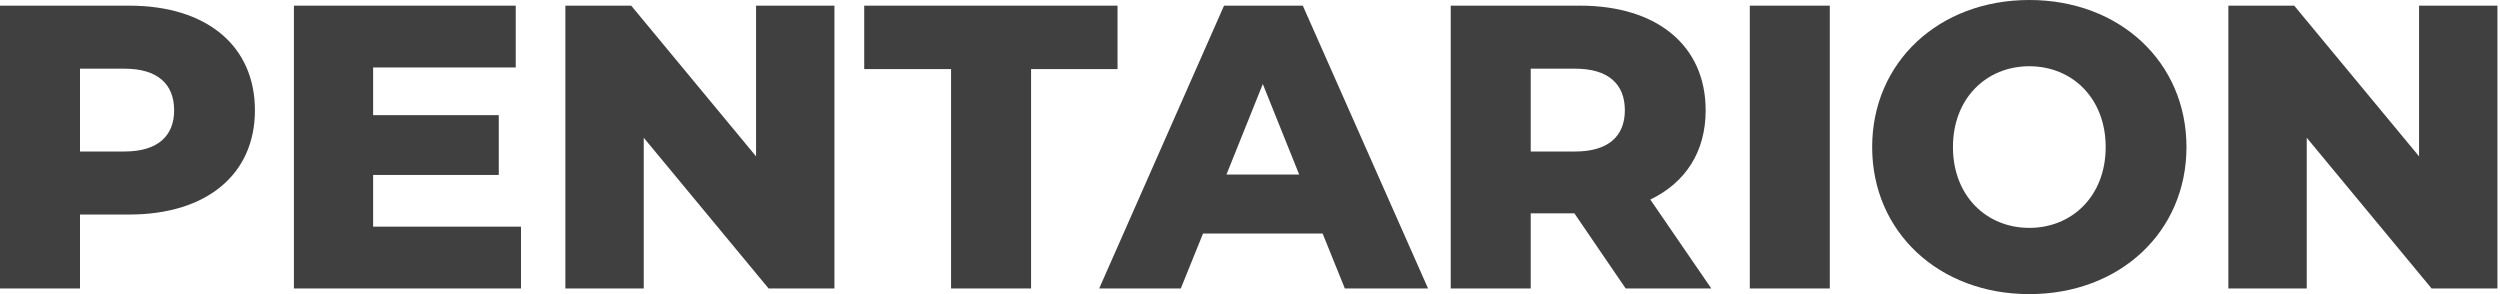
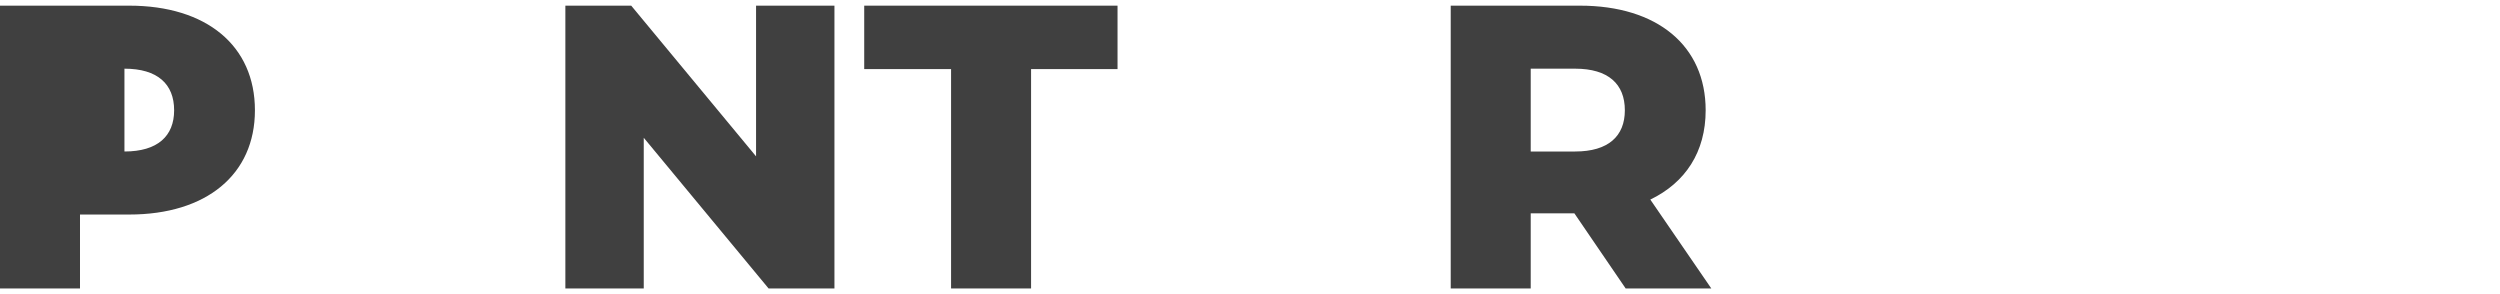
<svg xmlns="http://www.w3.org/2000/svg" width="170" height="20" viewBox="0 0 170 20" fill="none">
-   <path d="M164.496 0.385H169.826V19.615H165.348L156.859 9.368V19.615H151.529V0.385H156.007L164.496 10.632V0.385Z" fill="#404040" />
-   <path d="M137.993 20C131.84 20 127.307 15.769 127.307 10C127.307 4.231 131.84 0 137.993 0C144.147 0 148.68 4.231 148.68 10C148.68 15.769 144.147 20 137.993 20ZM137.993 15.495C140.906 15.495 143.186 13.324 143.186 10C143.186 6.676 140.906 4.505 137.993 4.505C135.081 4.505 132.801 6.676 132.801 10C132.801 13.324 135.081 15.495 137.993 15.495Z" fill="#404040" />
-   <path d="M118.986 19.615V0.385H124.426V19.615H118.986Z" fill="#404040" />
  <path d="M110.545 19.615L107.056 14.505H104.089V19.615H98.649V0.385H107.441C112.688 0.385 115.985 3.104 115.985 7.5C115.985 10.33 114.611 12.418 112.221 13.571L116.369 19.615H110.545ZM110.49 7.5C110.49 5.714 109.364 4.67 107.111 4.67H104.089V10.302H107.111C109.364 10.302 110.49 9.258 110.49 7.5Z" fill="#404040" />
-   <path d="M91.448 19.615L89.938 15.879H81.806L80.295 19.615H74.745L83.234 0.385H88.591L97.108 19.615H91.448ZM83.399 11.868H88.344L85.871 5.714L83.399 11.868Z" fill="#404040" />
  <path d="M64.673 19.615V4.698H58.767V0.385H75.992V4.698H70.113V19.615H64.673Z" fill="#404040" />
  <path d="M51.412 0.385H56.742V19.615H52.264L43.775 9.368V19.615H38.445V0.385H42.923L51.412 10.632V0.385Z" fill="#404040" />
-   <path d="M25.372 15.412H35.427V19.615H19.987V0.385H35.07V4.588H25.372V7.83H33.916V11.896H25.372V15.412Z" fill="#404040" />
-   <path d="M8.791 0.385C14.039 0.385 17.335 3.104 17.335 7.5C17.335 11.868 14.039 14.588 8.791 14.588H5.44V19.615H0V0.385H8.791ZM8.462 10.302C10.714 10.302 11.841 9.258 11.841 7.5C11.841 5.714 10.714 4.67 8.462 4.67H5.44V10.302H8.462Z" fill="#404040" />
+   <path d="M8.791 0.385C14.039 0.385 17.335 3.104 17.335 7.5C17.335 11.868 14.039 14.588 8.791 14.588H5.44V19.615H0V0.385H8.791ZM8.462 10.302C10.714 10.302 11.841 9.258 11.841 7.5C11.841 5.714 10.714 4.67 8.462 4.67V10.302H8.462Z" fill="#404040" />
</svg>